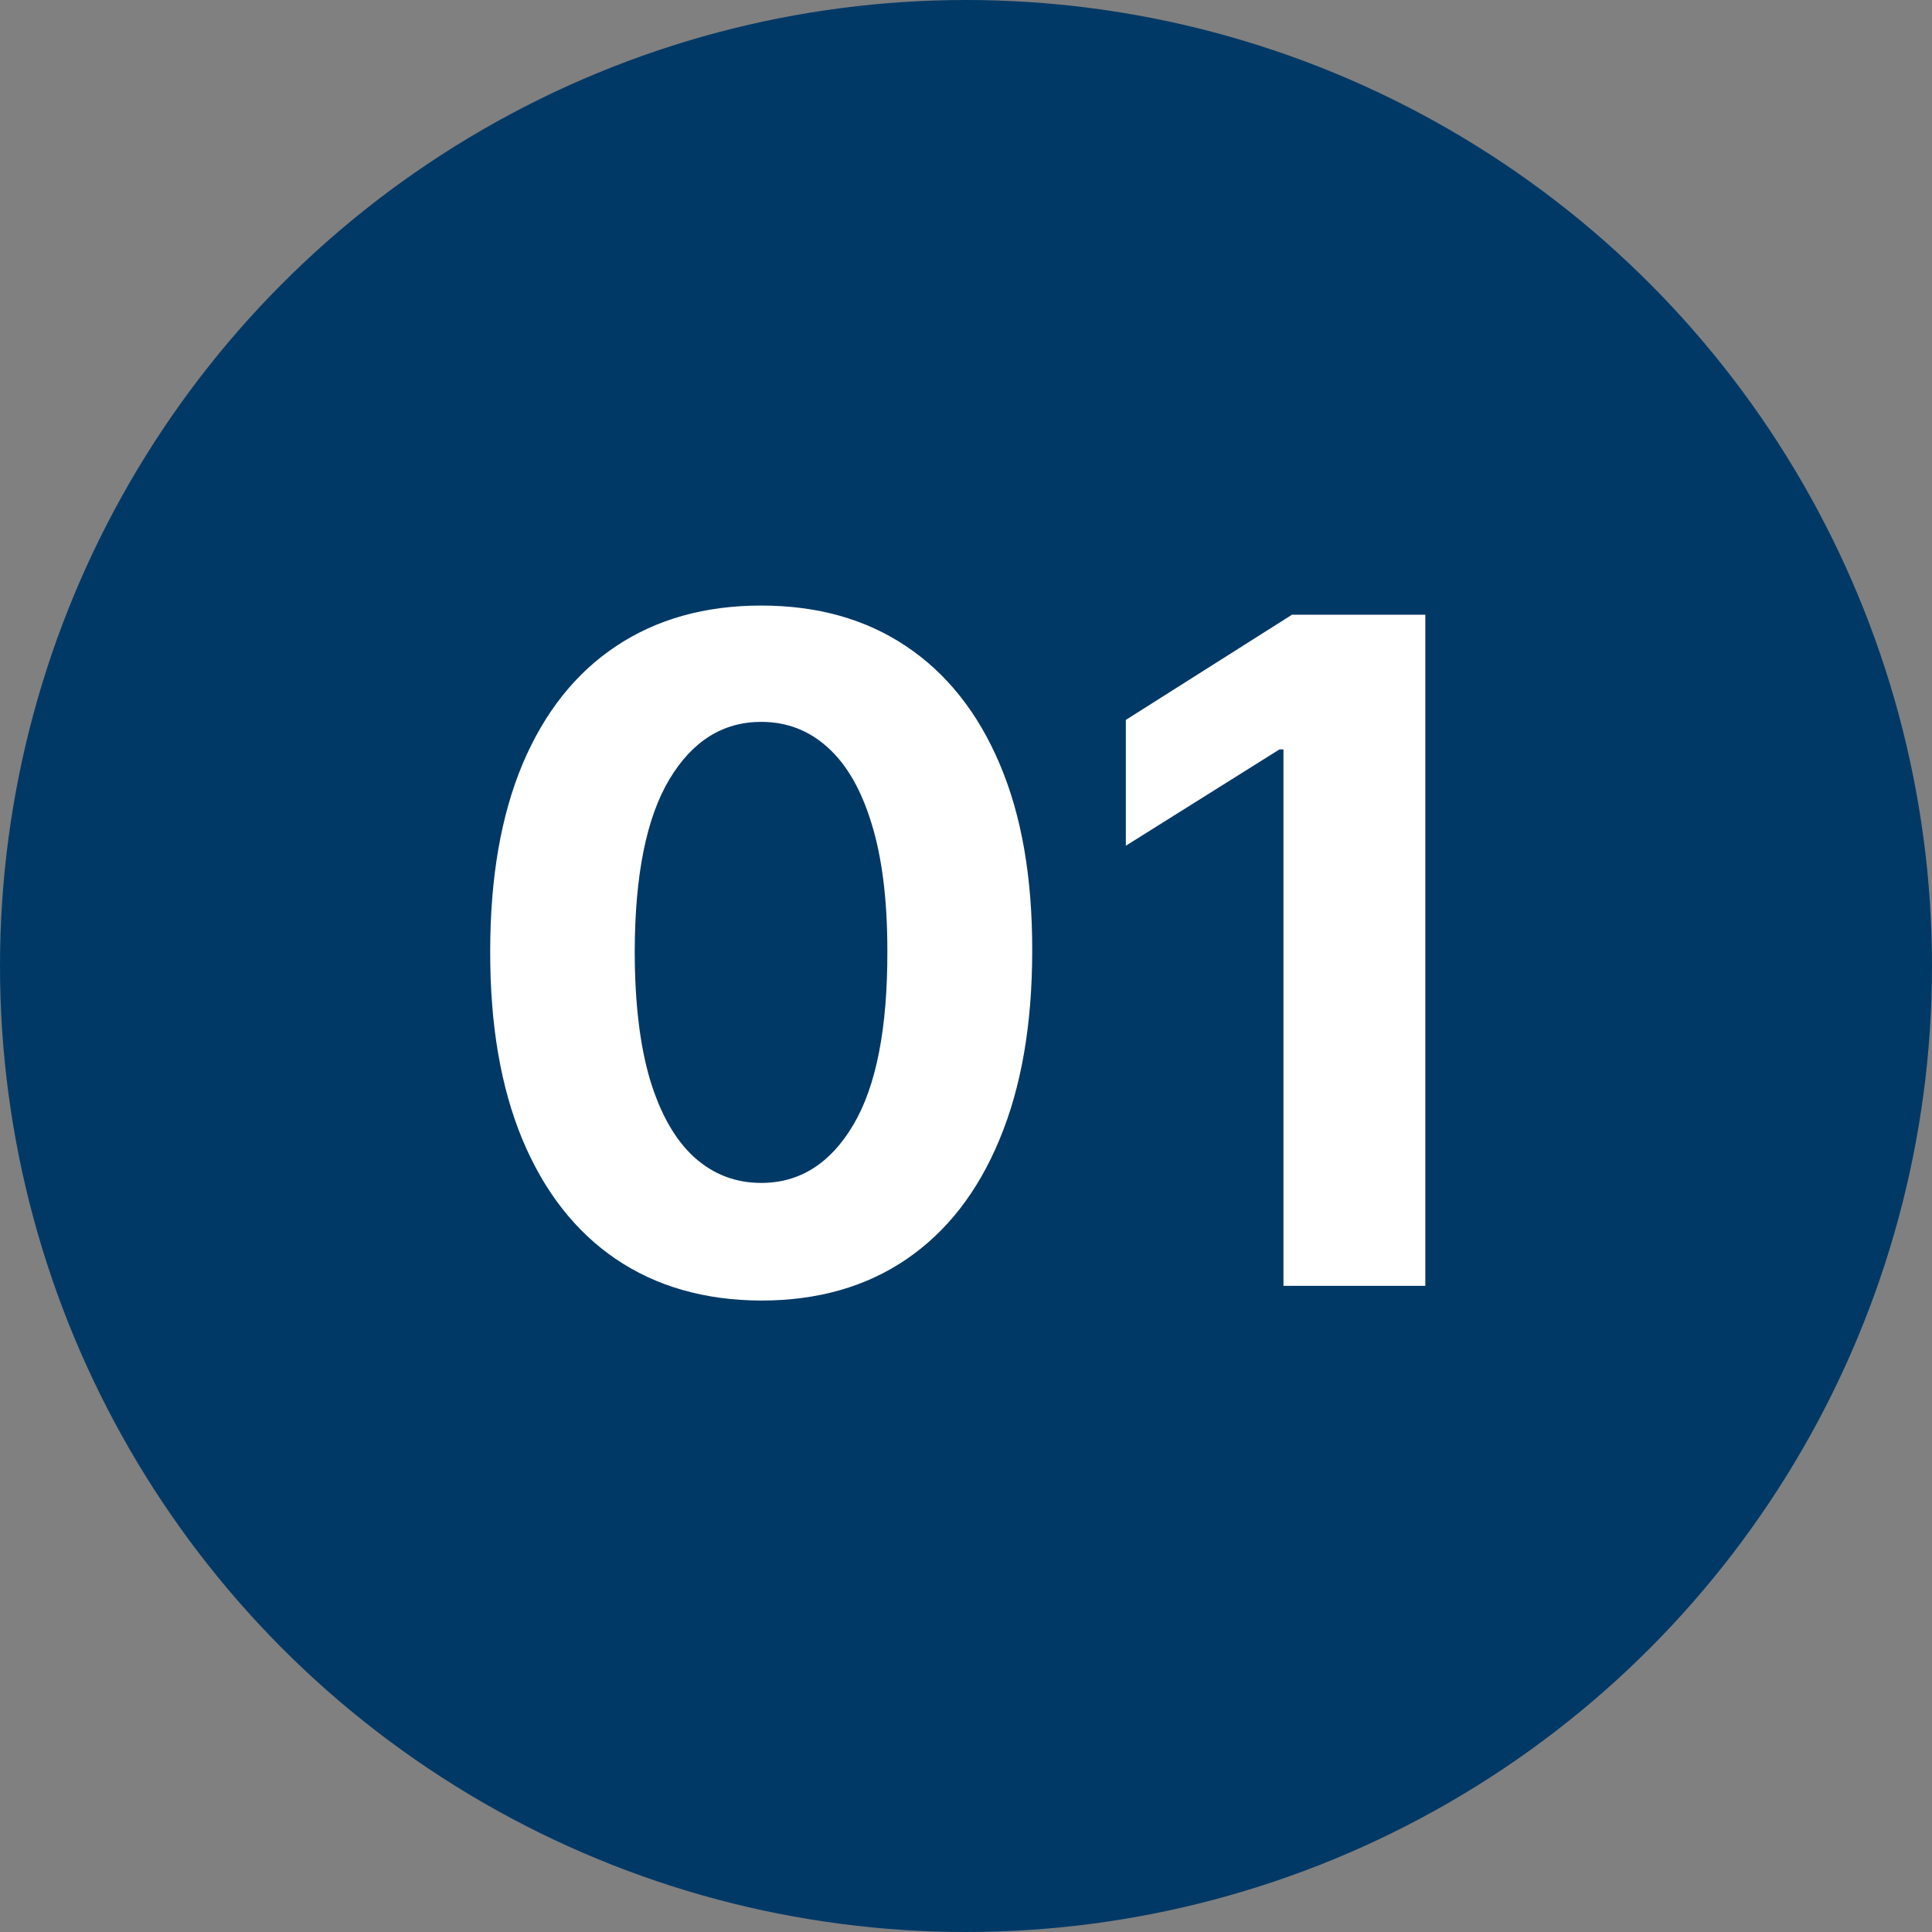
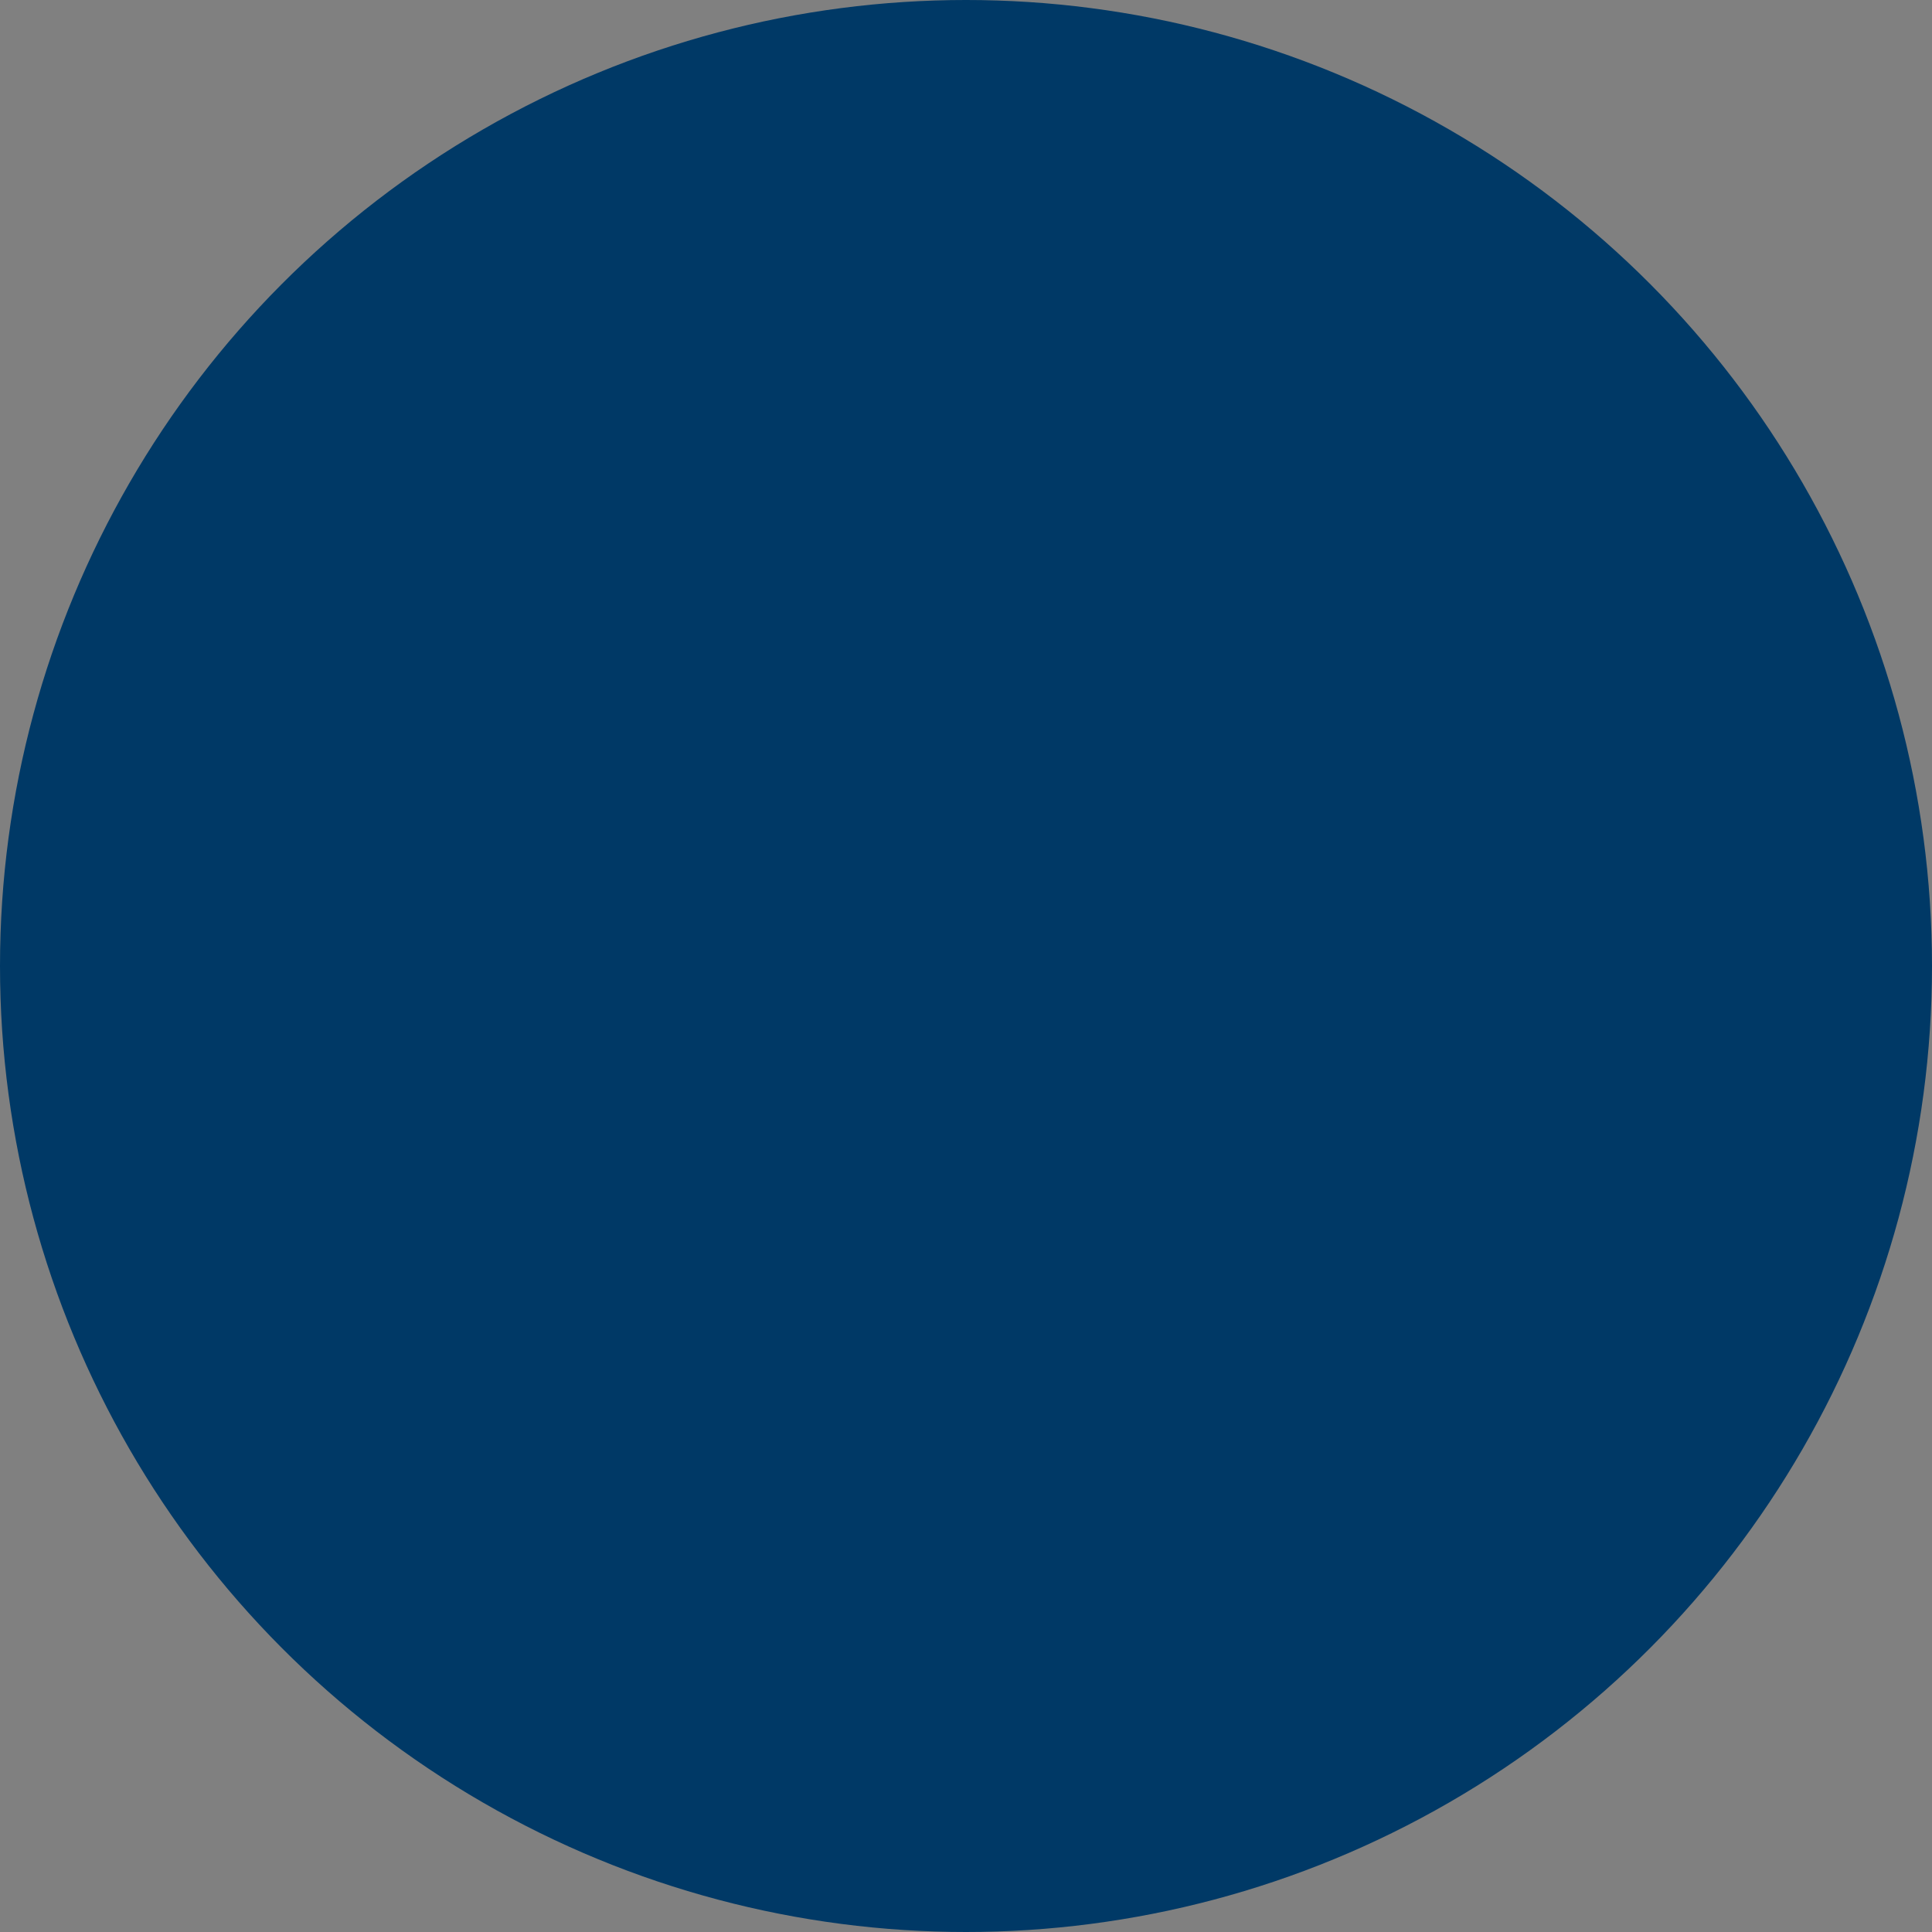
<svg xmlns="http://www.w3.org/2000/svg" width="67" height="67" viewBox="0 0 67 67" fill="none">
  <rect x="0" y="0" width="67" height="67" fill="#808080" stroke="none" />
  <circle cx="33.5" cy="33.5" r="33.5" fill="#003966" />
-   <path d="M49.429 21.318V44.591H44.509V25.988H44.372L39.043 29.329V24.966L44.804 21.318H49.429Z" fill="white" />
-   <path d="M26.398 45.102C24.443 45.095 22.762 44.614 21.352 43.659C19.951 42.705 18.871 41.322 18.114 39.511C17.364 37.701 16.992 35.523 17 32.977C17 30.439 17.375 28.276 18.125 26.489C18.883 24.701 19.962 23.341 21.364 22.409C22.773 21.47 24.451 21 26.398 21C28.345 21 30.019 21.47 31.421 22.409C32.83 23.349 33.913 24.712 34.671 26.5C35.428 28.28 35.803 30.439 35.796 32.977C35.796 35.53 35.417 37.712 34.659 39.523C33.909 41.333 32.833 42.716 31.432 43.67C30.03 44.625 28.352 45.102 26.398 45.102ZM26.398 41.023C27.731 41.023 28.796 40.352 29.591 39.011C30.387 37.67 30.78 35.659 30.773 32.977C30.773 31.212 30.591 29.742 30.227 28.568C29.871 27.394 29.364 26.511 28.705 25.921C28.053 25.329 27.284 25.034 26.398 25.034C25.072 25.034 24.012 25.697 23.216 27.023C22.421 28.349 22.019 30.333 22.012 32.977C22.012 34.765 22.189 36.258 22.546 37.455C22.909 38.644 23.421 39.538 24.08 40.136C24.739 40.727 25.512 41.023 26.398 41.023Z" fill="white" />
</svg>